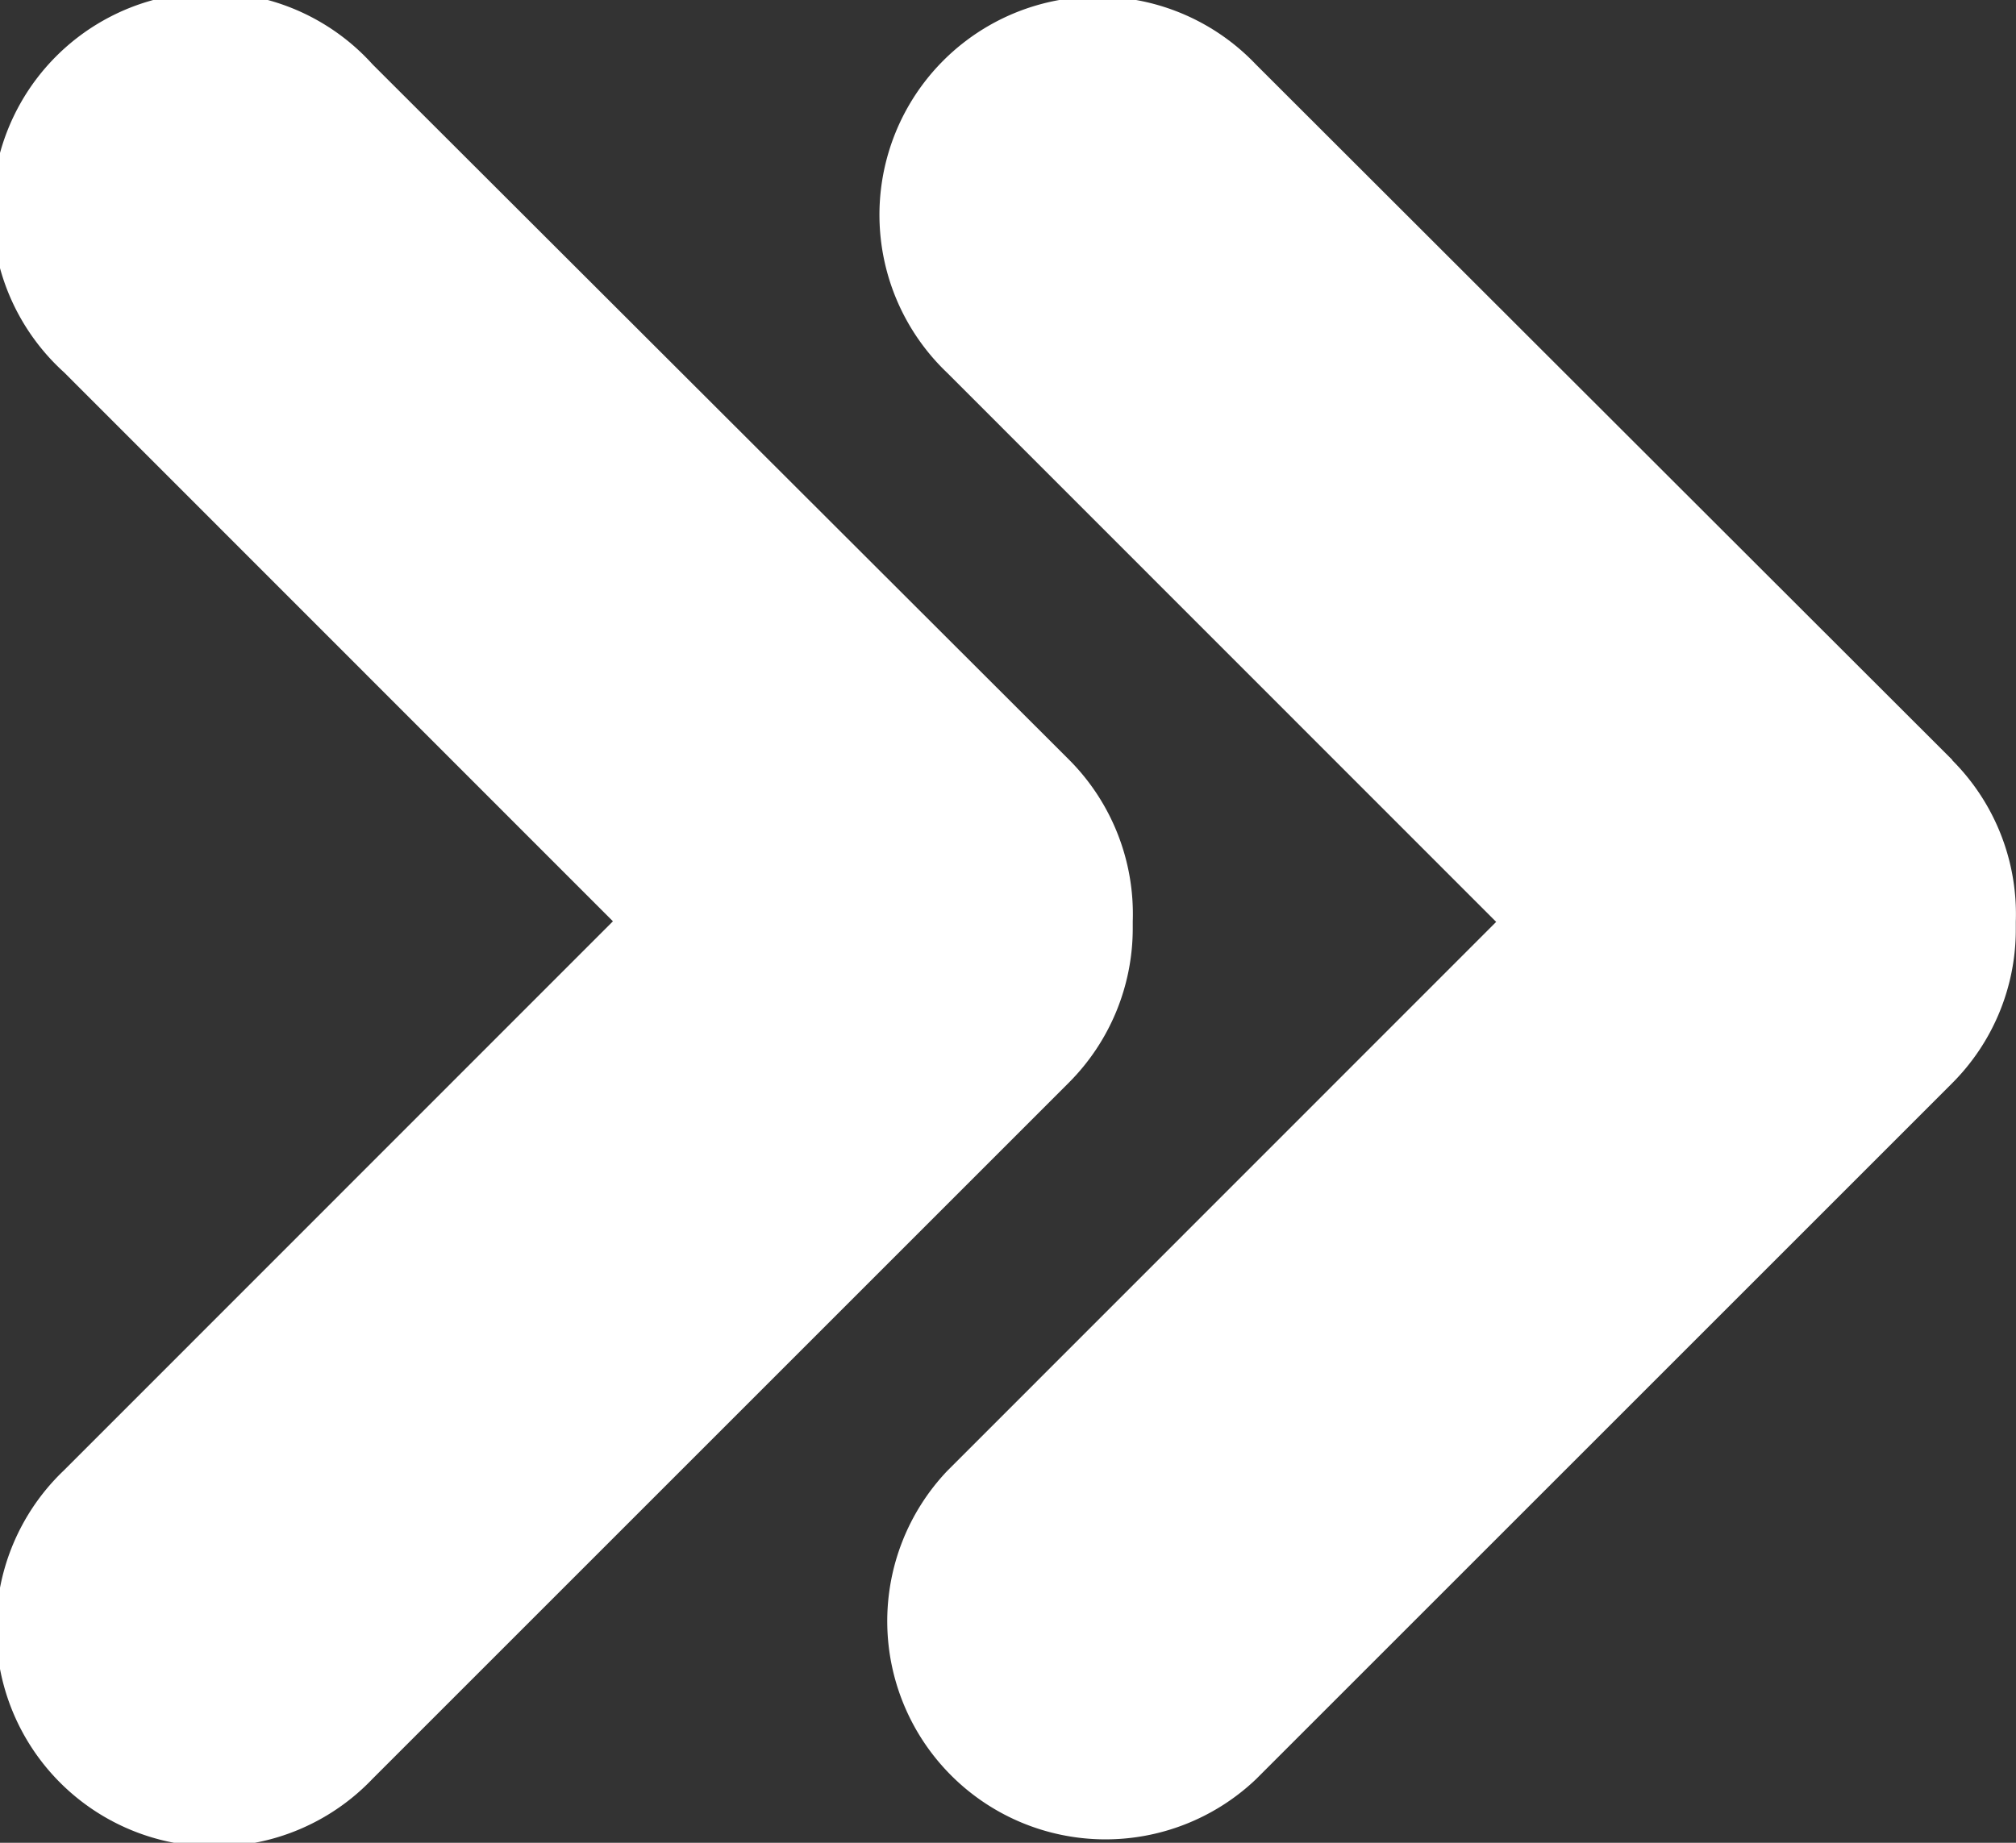
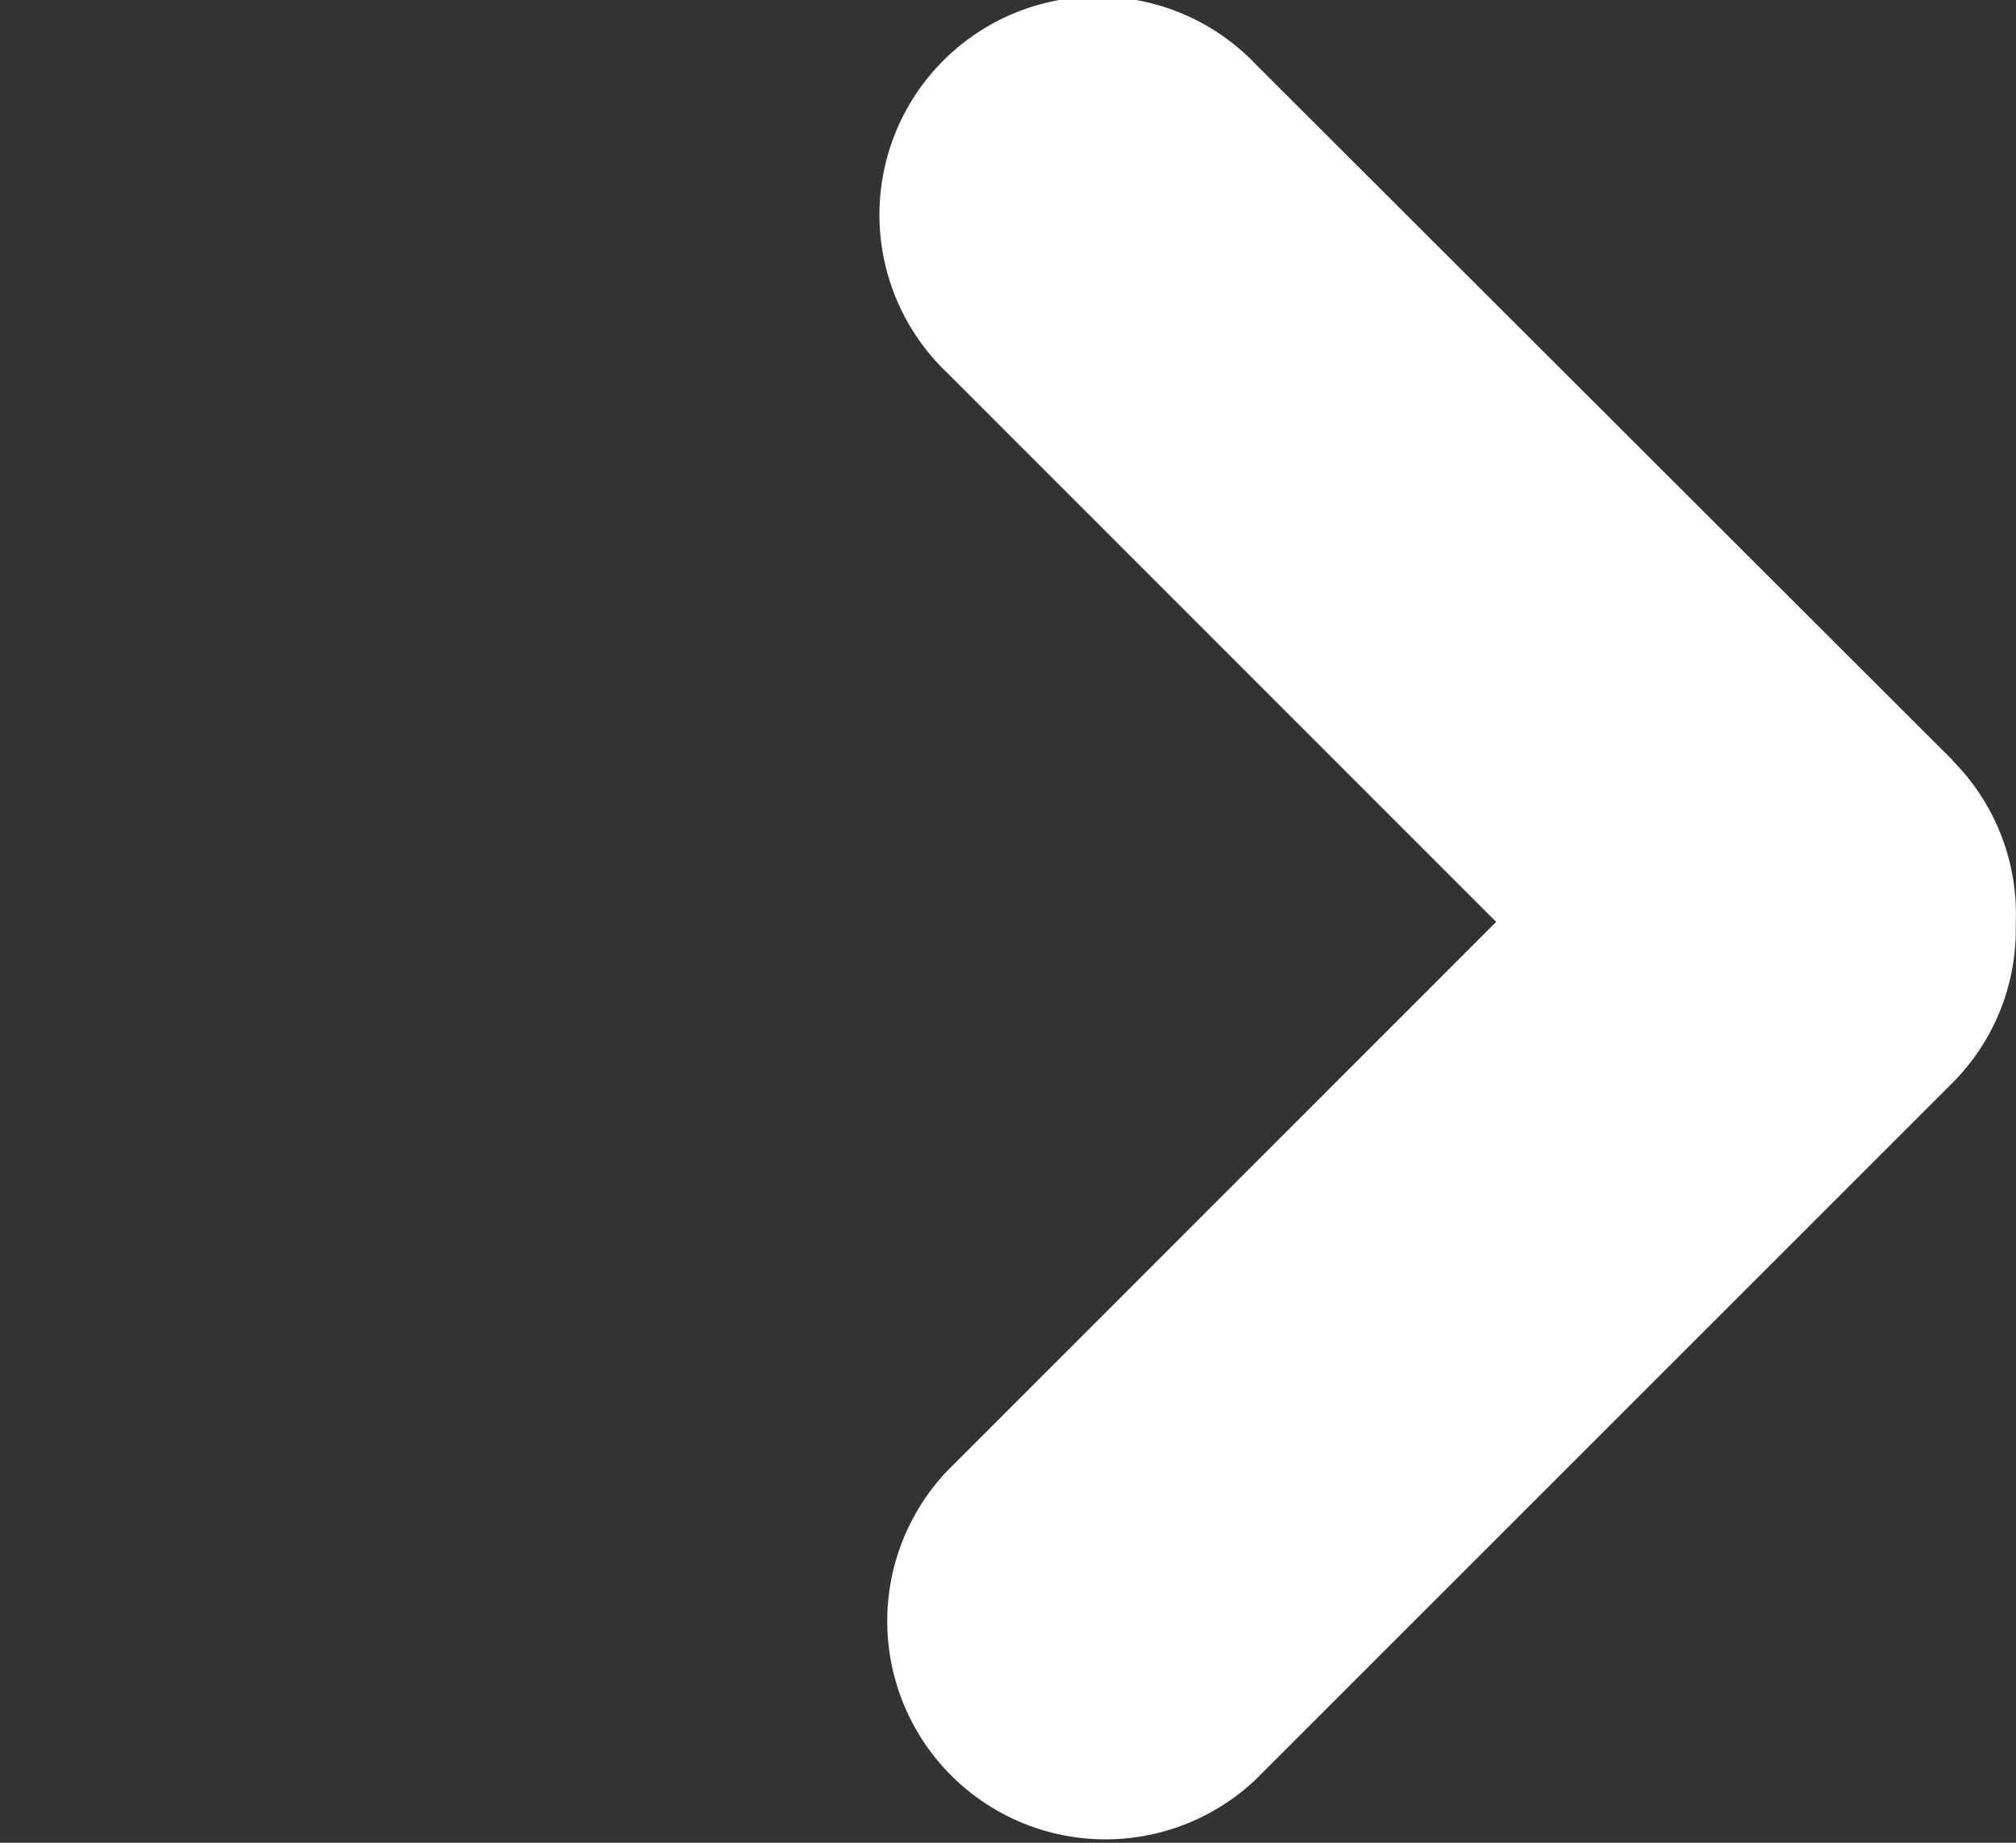
<svg xmlns="http://www.w3.org/2000/svg" width="10.068" height="9.205" viewBox="0 0 10.068 9.205">
  <rect x="0" y="0" width="10.068" height="9.205" fill="#333333" stroke="none" />
  <g id="np_arrow_3134107_000000" transform="translate(-2.5 -6.578)">
    <path id="Path_530" data-name="Path 530" d="M49.466,10.374,45.988,6.9a1.09,1.09,0,1,0-1.541,1.541l2.741,2.742-2.741,2.742a1.09,1.09,0,0,0,1.541,1.541l3.477-3.477a1.085,1.085,0,0,0,.318-.772v-.035a1.087,1.087,0,0,0-.318-.807Z" transform="translate(-37.216 0)" fill="#fff" />
-     <path id="Path_531" data-name="Path 531" d="M8.157,11.215V11.18a1.091,1.091,0,0,0-.318-.807L4.361,6.9A1.09,1.09,0,1,0,2.82,8.438L5.561,11.18,2.82,13.922a1.09,1.09,0,1,0,1.541,1.541l3.477-3.477a1.091,1.091,0,0,0,.319-.772Z" fill="#fff" />
  </g>
</svg>